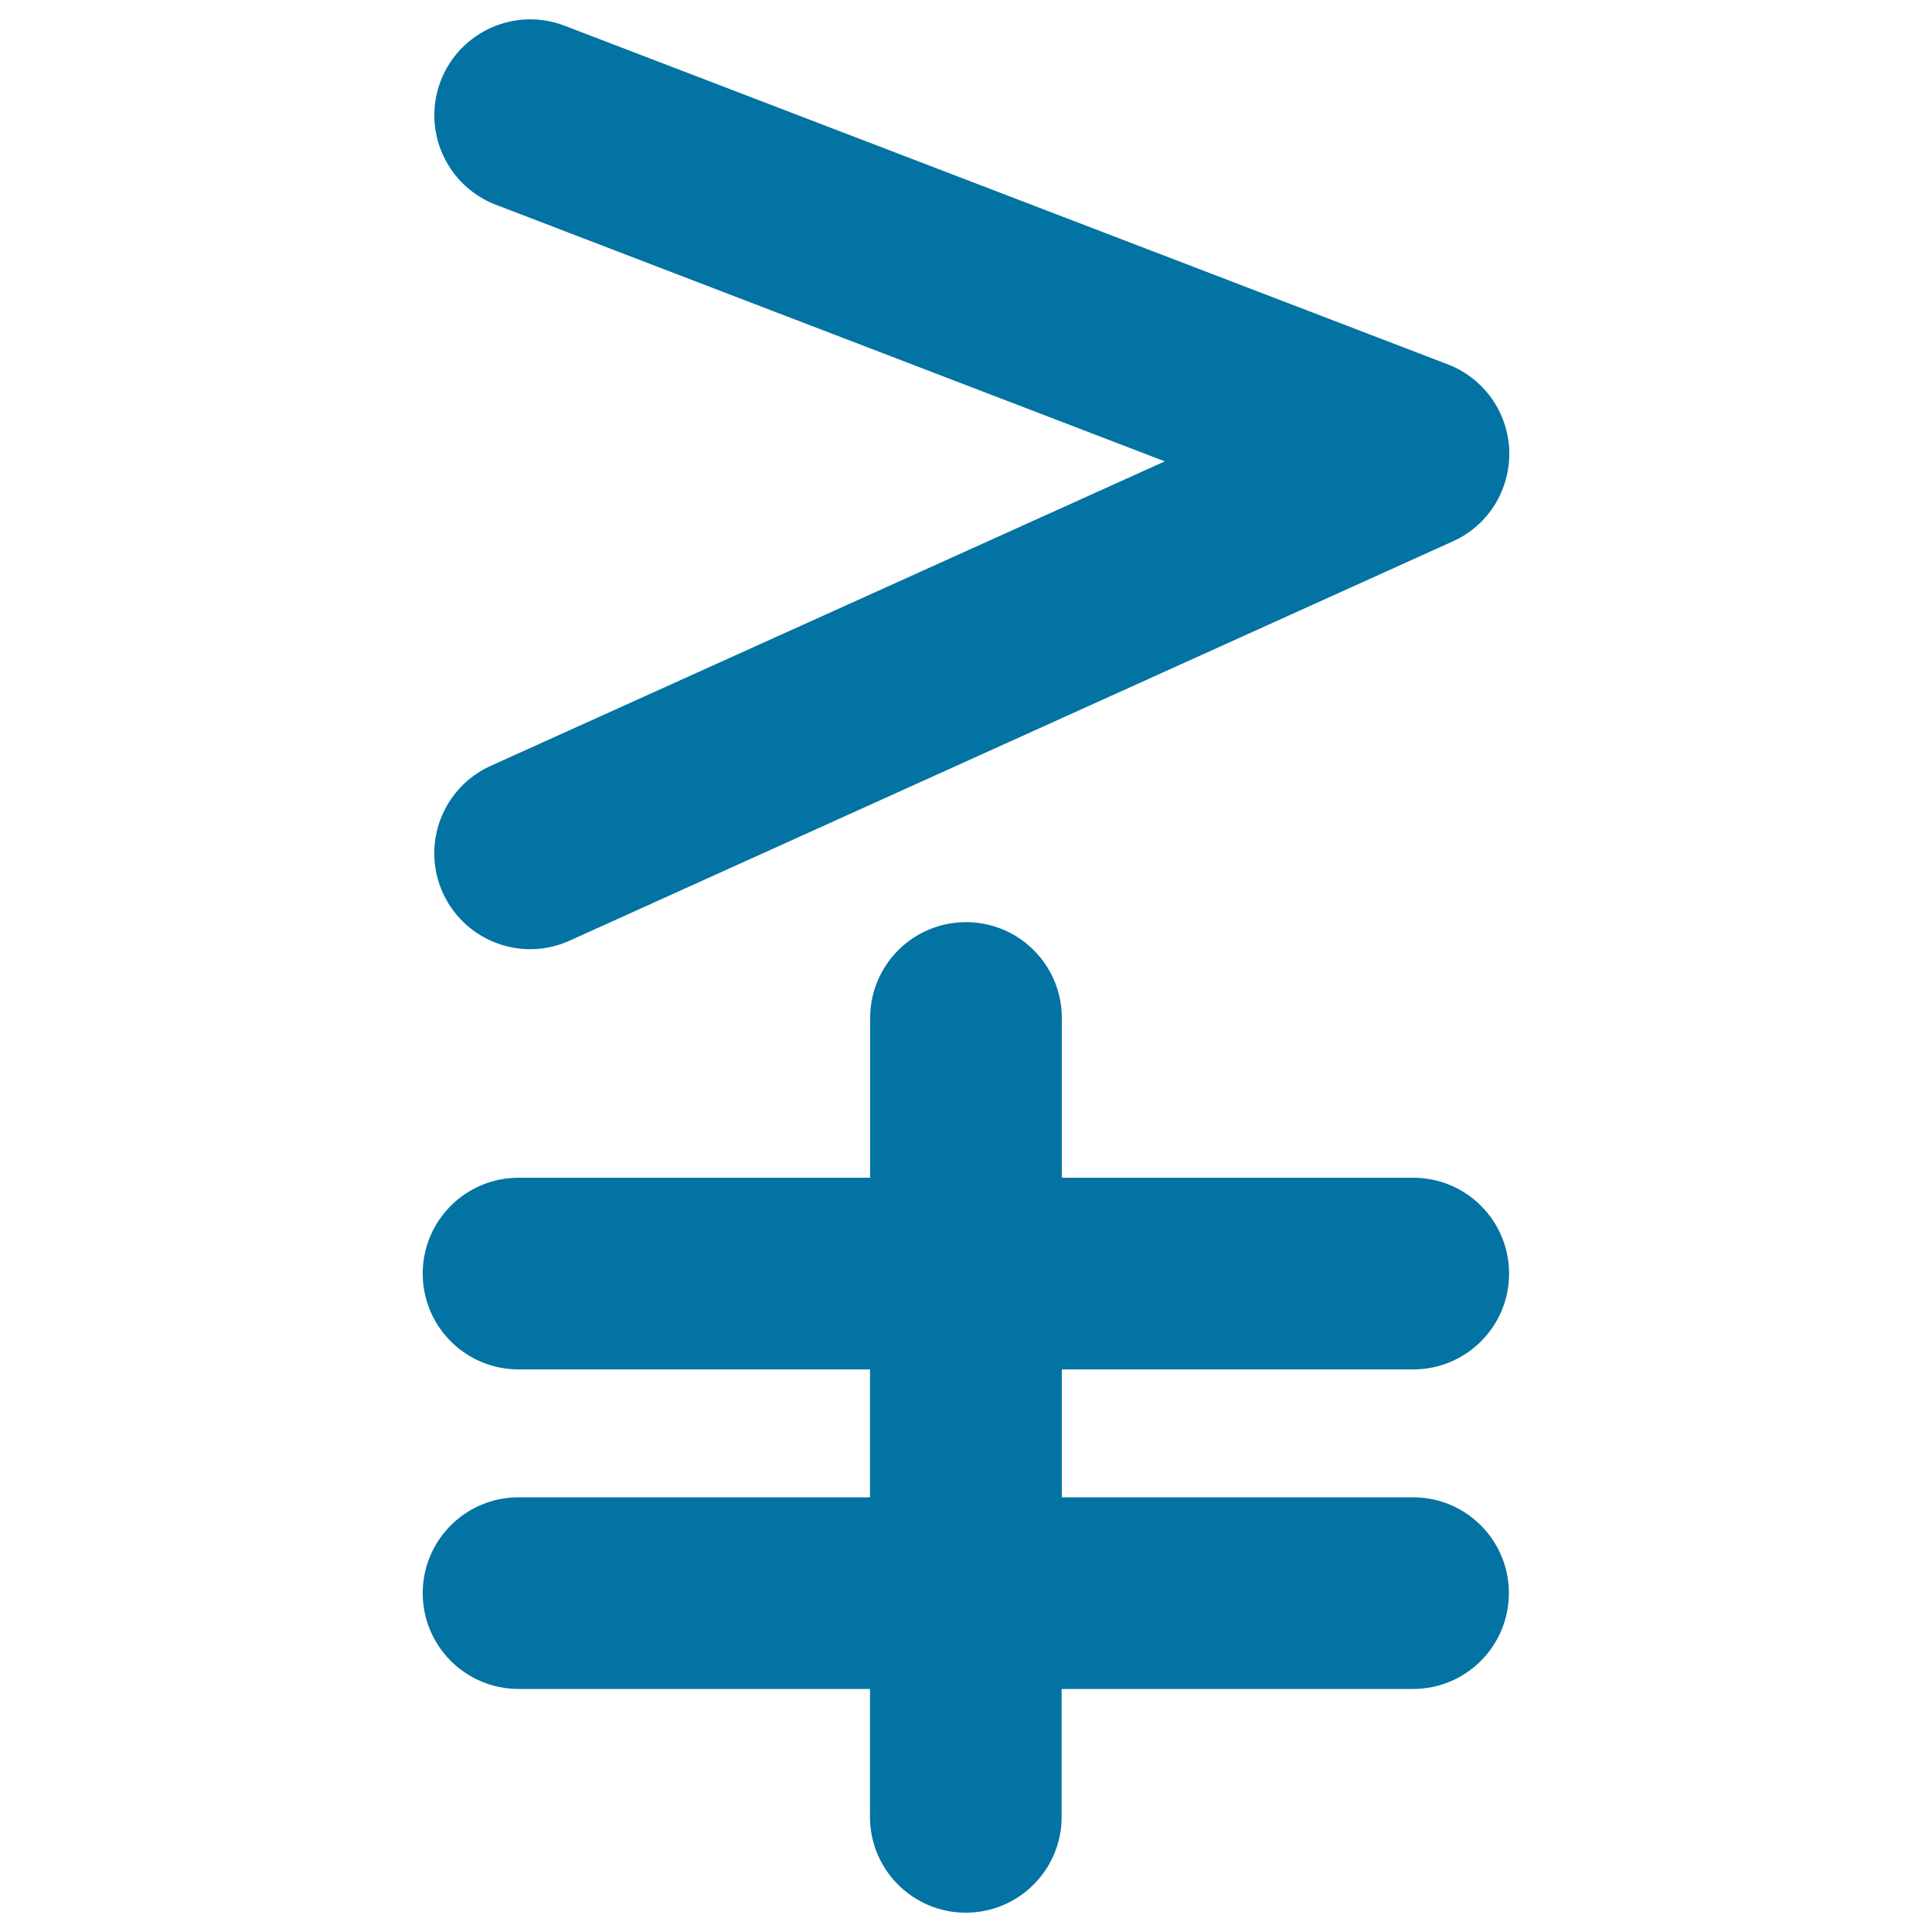
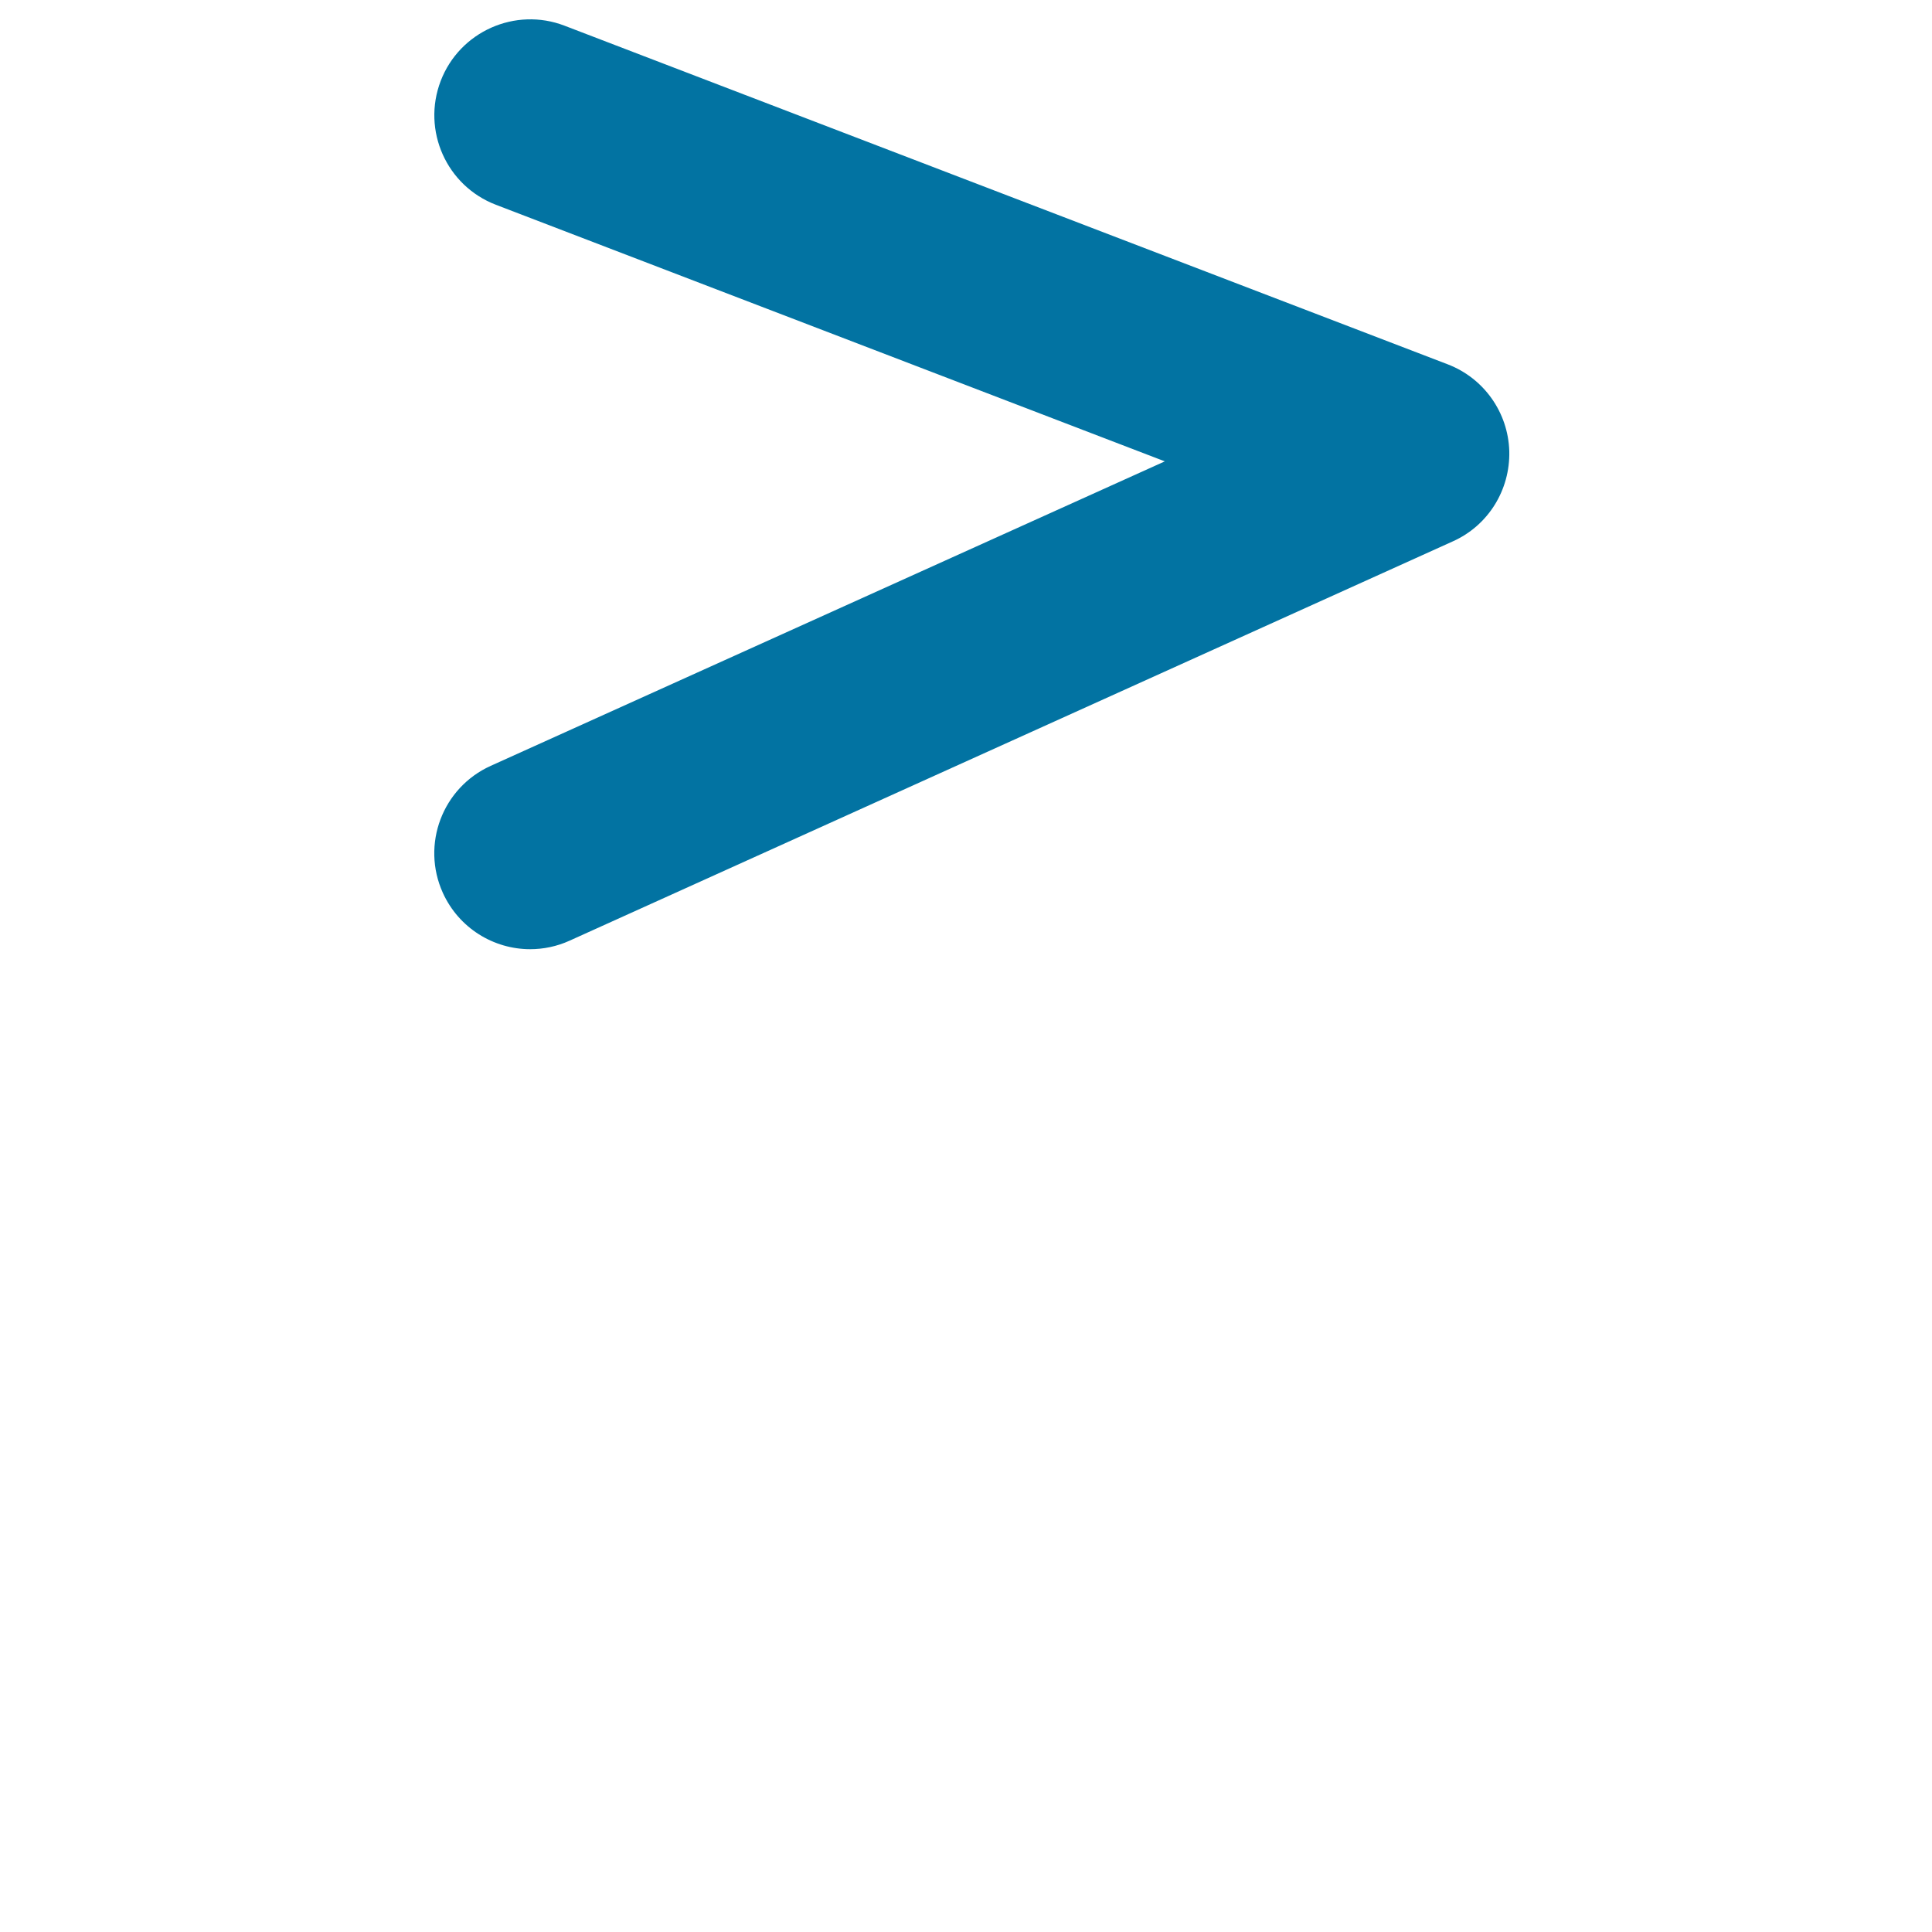
<svg xmlns="http://www.w3.org/2000/svg" viewBox="0 0 1000 1000" style="fill:#0273a2">
  <title>Greater Than Or Not Equal Mathematical Symbol SVG icon</title>
  <g>
    <g>
-       <path d="M731.5,708.8c27.4,0,49.6-22.2,49.6-49.6c0-27.4-22.2-49.6-49.6-49.6H549.6v-82.7c0-27.4-22.2-49.6-49.6-49.6c-27.4,0-49.6,22.2-49.6,49.6v82.7H268.4c-27.4,0-49.6,22.2-49.6,49.6c0,27.4,22.2,49.6,49.6,49.6h181.9V775H268.4c-27.4,0-49.6,22.2-49.6,49.6s22.2,49.6,49.6,49.6h181.9v66.2c0,27.4,22.2,49.6,49.6,49.6s49.6-22.2,49.6-49.6v-66.2h181.9c27.4,0,49.6-22.2,49.6-49.6c0-27.4-22.2-49.6-49.6-49.6H549.6v-66.2L731.5,708.8L731.5,708.8z" />
      <path d="M229.2,462.1c8.3,18.3,26.3,29.2,45.2,29.2c6.8,0,13.8-1.4,20.4-4.4L752,280.2c18.3-8.2,29.7-26.6,29.2-46.7c-0.6-20-13.1-37.7-31.8-44.9L292.2,13.3c-25.5-9.8-54.3,3-64.1,28.6c-9.8,25.6,3,54.3,28.6,64.1l346.2,132.8L254,396.4C229,407.7,217.9,437.1,229.2,462.1z" />
    </g>
  </g>
</svg>